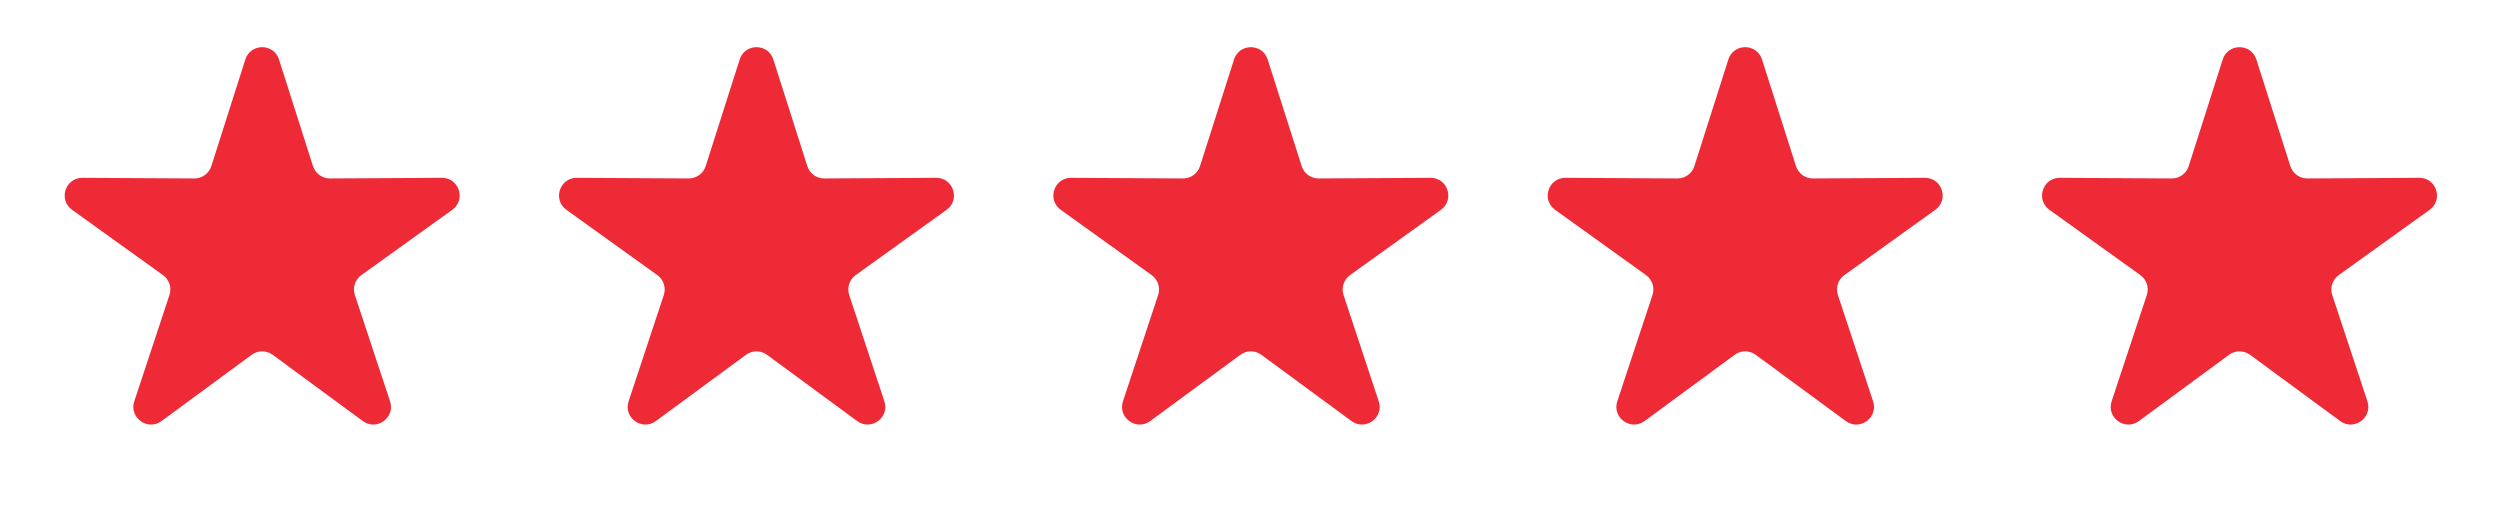
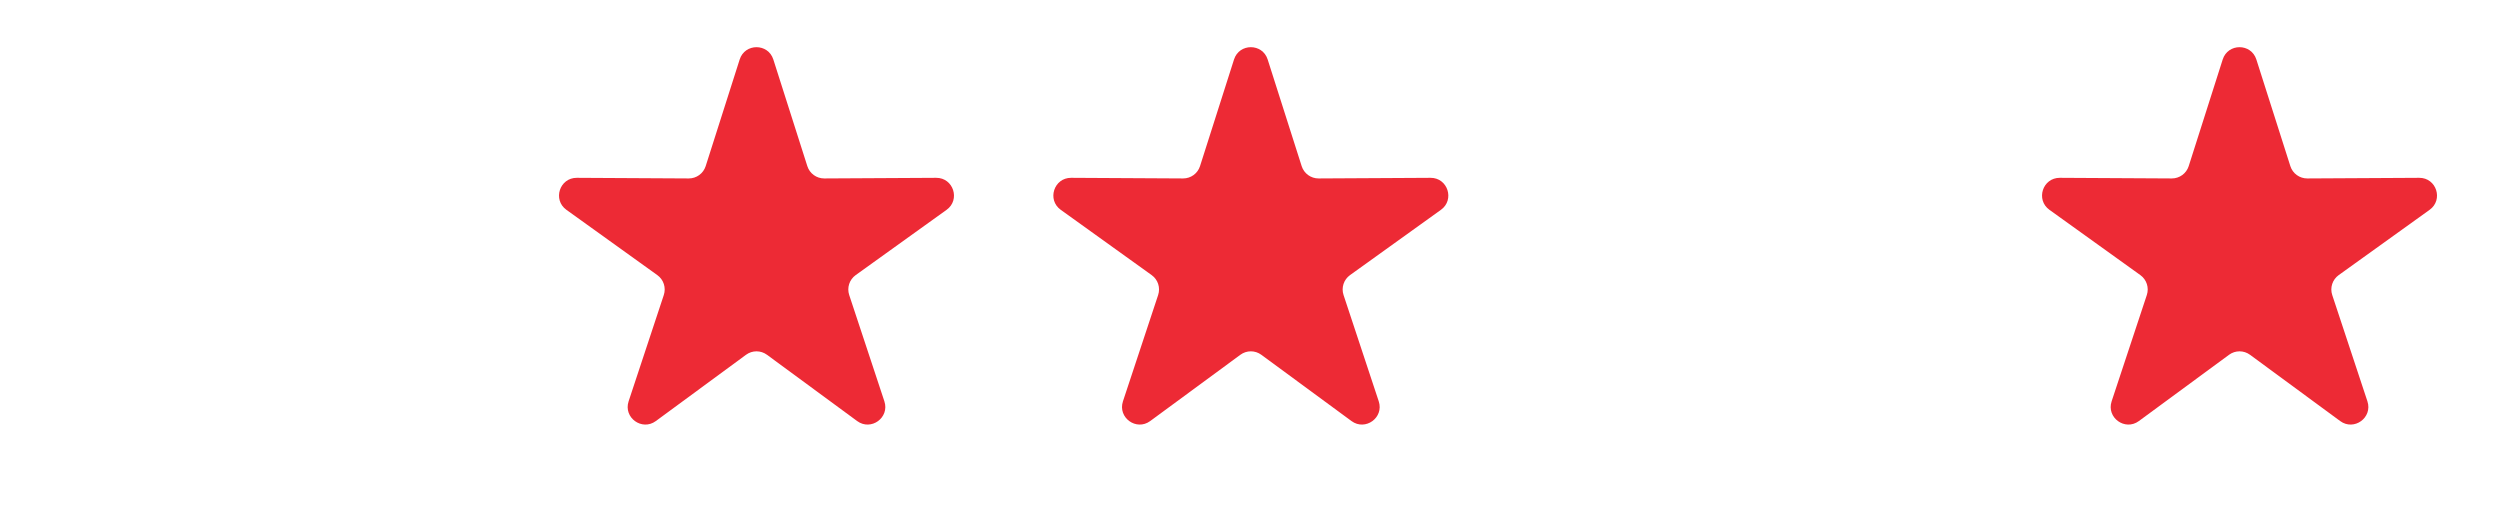
<svg xmlns="http://www.w3.org/2000/svg" width="148" height="30" viewBox="0 0 148 30" fill="none">
-   <path d="M14.524 3.521C14.834 2.551 16.206 2.551 16.516 3.521L18.529 9.836C18.668 10.271 19.074 10.566 19.531 10.564L26.158 10.527C27.177 10.521 27.601 11.827 26.774 12.421L21.39 16.287C21.019 16.554 20.864 17.031 21.008 17.465L23.091 23.757C23.411 24.723 22.3 25.53 21.479 24.927L16.139 21.002C15.771 20.731 15.269 20.731 14.901 21.002L9.561 24.927C8.74 25.53 7.629 24.723 7.949 23.757L10.032 17.465C10.176 17.031 10.021 16.554 9.65 16.287L4.266 12.421C3.439 11.827 3.863 10.521 4.882 10.527L11.509 10.564C11.966 10.566 12.372 10.271 12.511 9.836L14.524 3.521Z" fill="#ED2A35" />
  <path d="M43.789 3.521C44.098 2.551 45.471 2.551 45.781 3.521L47.794 9.836C47.933 10.271 48.339 10.566 48.795 10.564L55.423 10.527C56.441 10.521 56.866 11.827 56.039 12.421L50.655 16.287C50.284 16.554 50.129 17.031 50.273 17.465L52.355 23.757C52.675 24.723 51.565 25.53 50.744 24.927L45.404 21.002C45.036 20.731 44.534 20.731 44.166 21.002L38.825 24.927C38.005 25.53 36.894 24.723 37.214 23.757L39.297 17.465C39.441 17.031 39.286 16.554 38.914 16.287L33.531 12.421C32.704 11.827 33.128 10.521 34.147 10.527L40.774 10.564C41.231 10.566 41.637 10.271 41.776 9.836L43.789 3.521Z" fill="#ED2A35" />
  <path d="M73.054 3.521C73.364 2.551 74.736 2.551 75.046 3.521L77.059 9.836C77.198 10.271 77.604 10.566 78.061 10.564L84.688 10.527C85.707 10.521 86.131 11.827 85.304 12.421L79.92 16.287C79.549 16.554 79.394 17.031 79.538 17.465L81.621 23.757C81.941 24.723 80.83 25.53 80.009 24.927L74.669 21.002C74.301 20.731 73.799 20.731 73.431 21.002L68.091 24.927C67.27 25.53 66.159 24.723 66.479 23.757L68.562 17.465C68.706 17.031 68.551 16.554 68.18 16.287L62.796 12.421C61.969 11.827 62.393 10.521 63.412 10.527L70.039 10.564C70.496 10.566 70.902 10.271 71.041 9.836L73.054 3.521Z" fill="#ED2A35" />
-   <path d="M102.319 3.521C102.628 2.551 104.001 2.551 104.311 3.521L106.324 9.836C106.463 10.271 106.869 10.566 107.326 10.564L113.953 10.527C114.972 10.521 115.396 11.827 114.569 12.421L109.185 16.287C108.814 16.554 108.659 17.031 108.803 17.465L110.886 23.757C111.206 24.723 110.095 25.53 109.274 24.927L103.934 21.002C103.566 20.731 103.064 20.731 102.696 21.002L97.355 24.927C96.535 25.53 95.424 24.723 95.744 23.757L97.827 17.465C97.971 17.031 97.816 16.554 97.445 16.287L92.061 12.421C91.234 11.827 91.658 10.521 92.677 10.527L99.304 10.564C99.761 10.566 100.167 10.271 100.306 9.836L102.319 3.521Z" fill="#ED2A35" />
  <path d="M131.584 3.521C131.894 2.551 133.266 2.551 133.576 3.521L135.589 9.836C135.728 10.271 136.134 10.566 136.591 10.564L143.218 10.527C144.237 10.521 144.661 11.827 143.834 12.421L138.45 16.287C138.079 16.554 137.924 17.031 138.068 17.465L140.151 23.757C140.471 24.723 139.36 25.53 138.539 24.927L133.199 21.002C132.831 20.731 132.329 20.731 131.961 21.002L126.621 24.927C125.8 25.53 124.689 24.723 125.009 23.757L127.092 17.465C127.236 17.031 127.081 16.554 126.71 16.287L121.326 12.421C120.499 11.827 120.923 10.521 121.942 10.527L128.569 10.564C129.026 10.566 129.432 10.271 129.571 9.836L131.584 3.521Z" fill="#ED2A35" />
</svg>